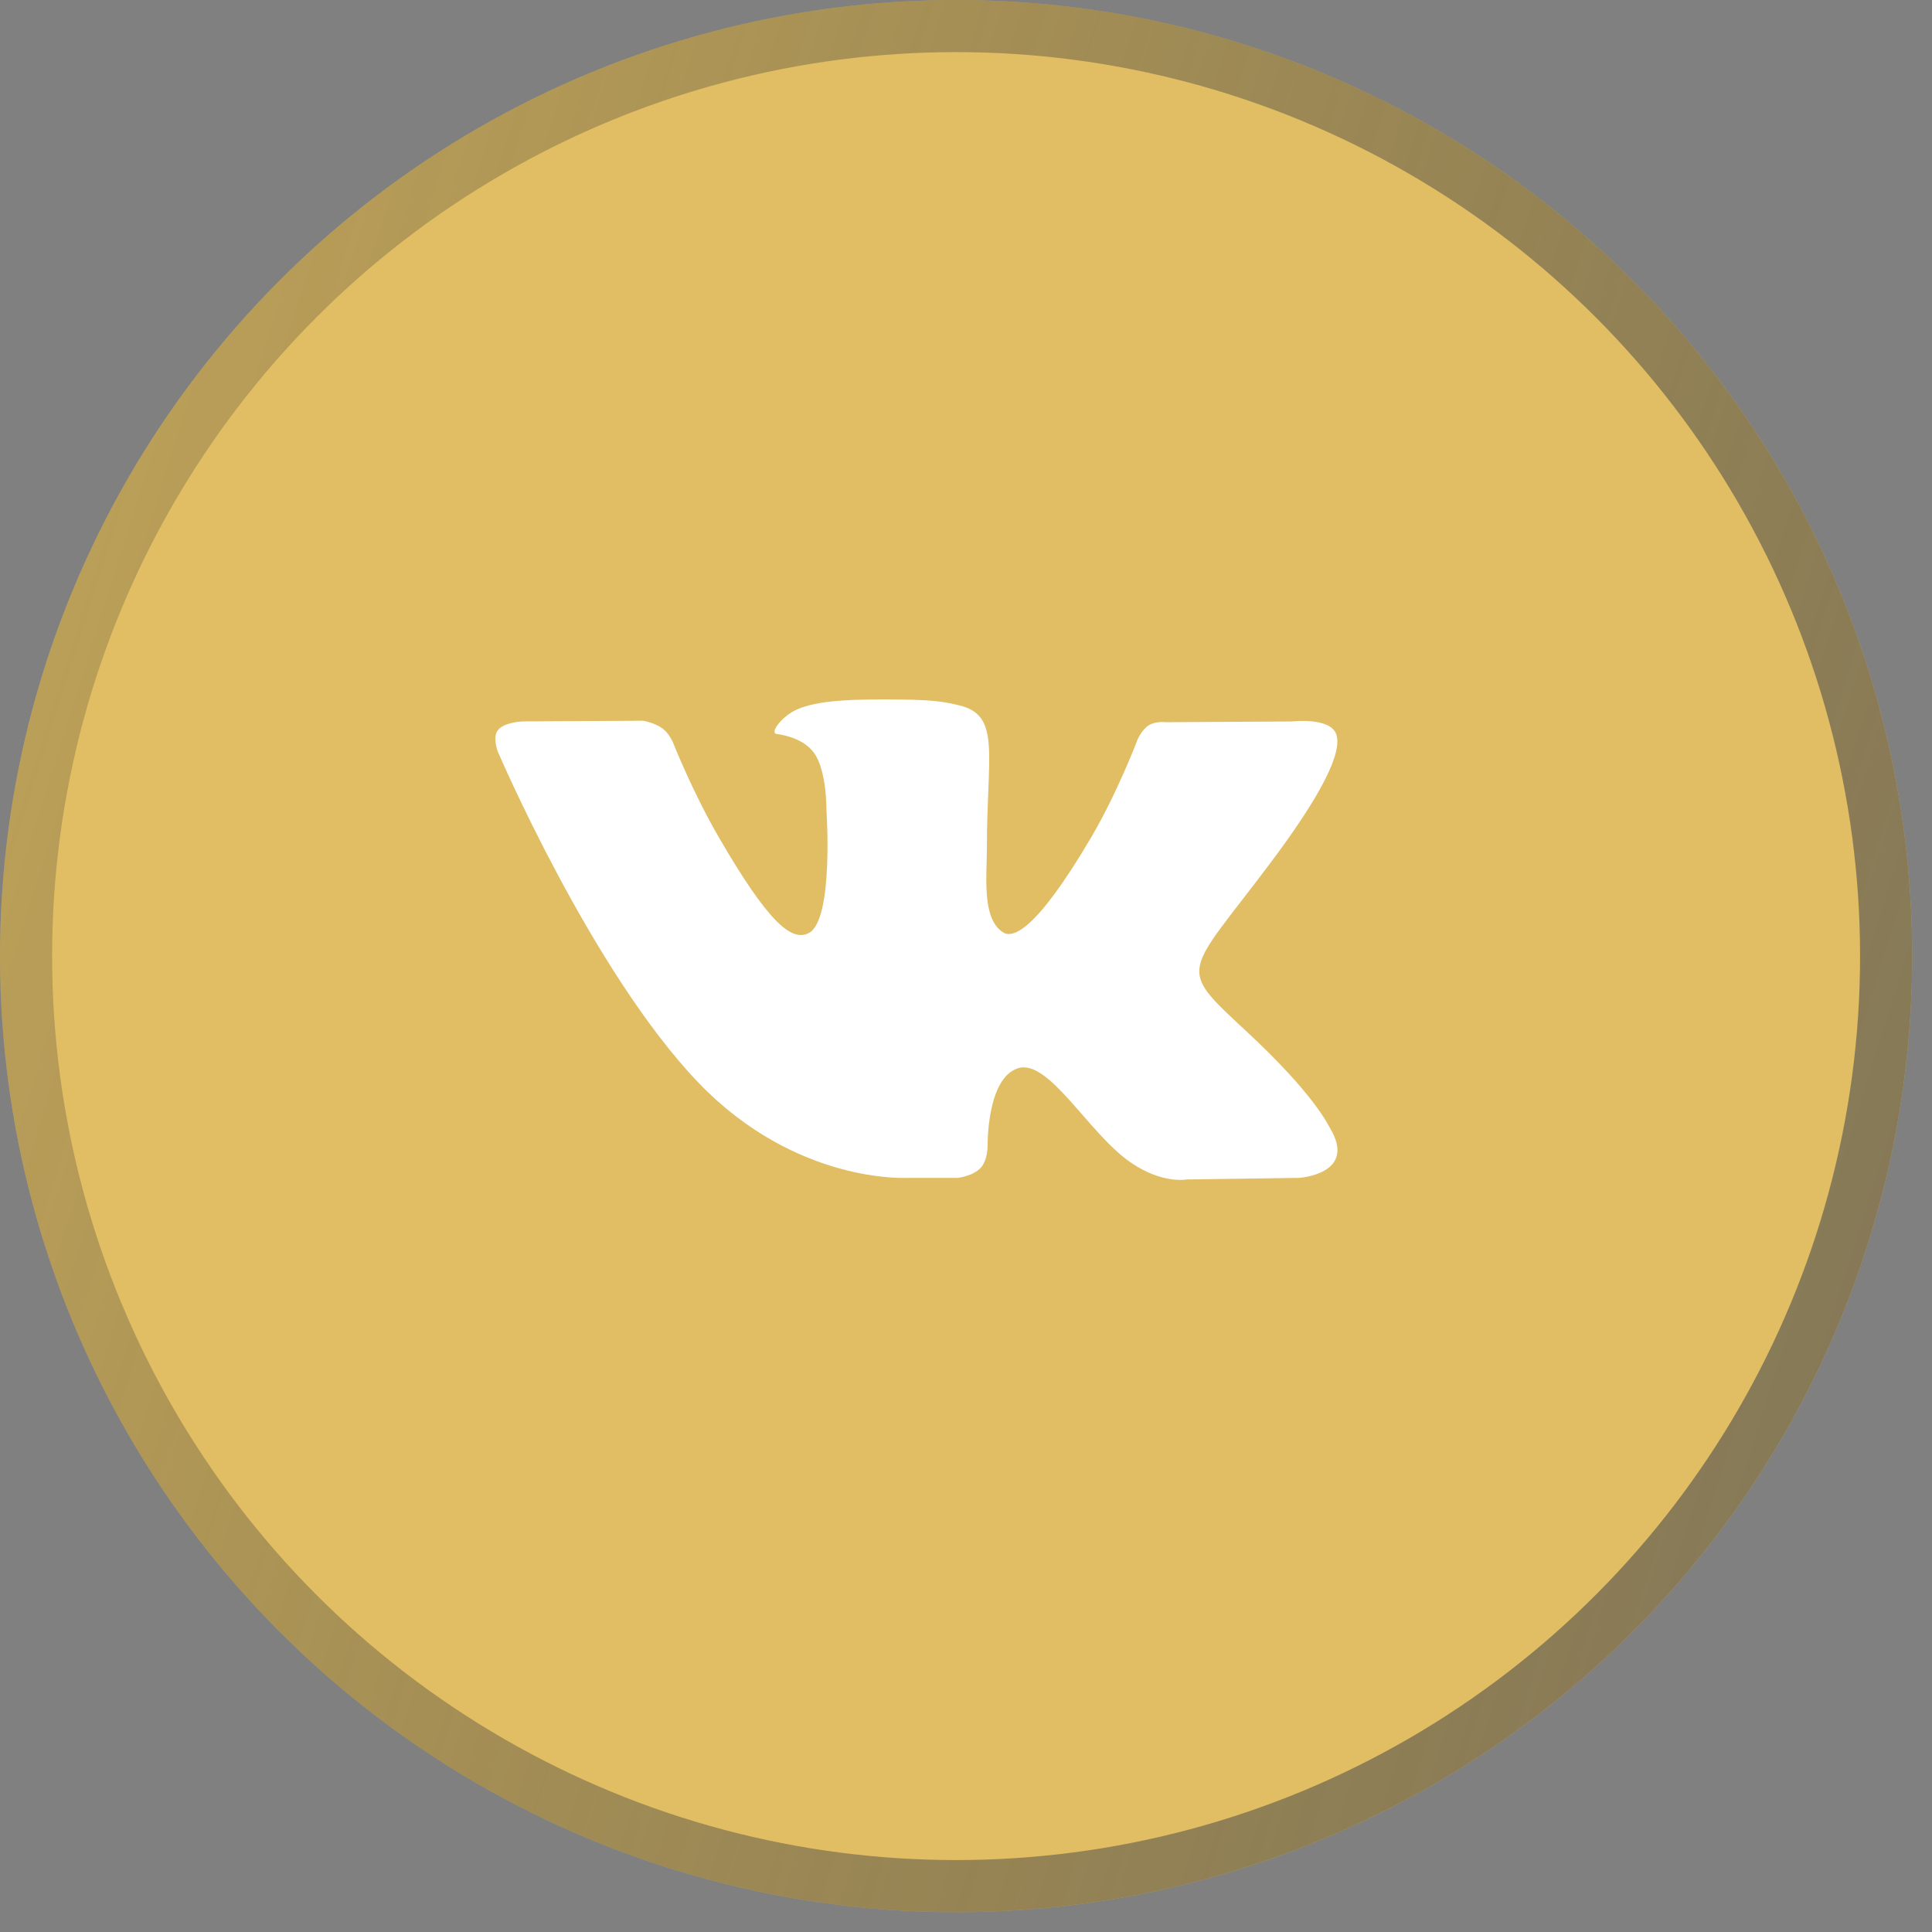
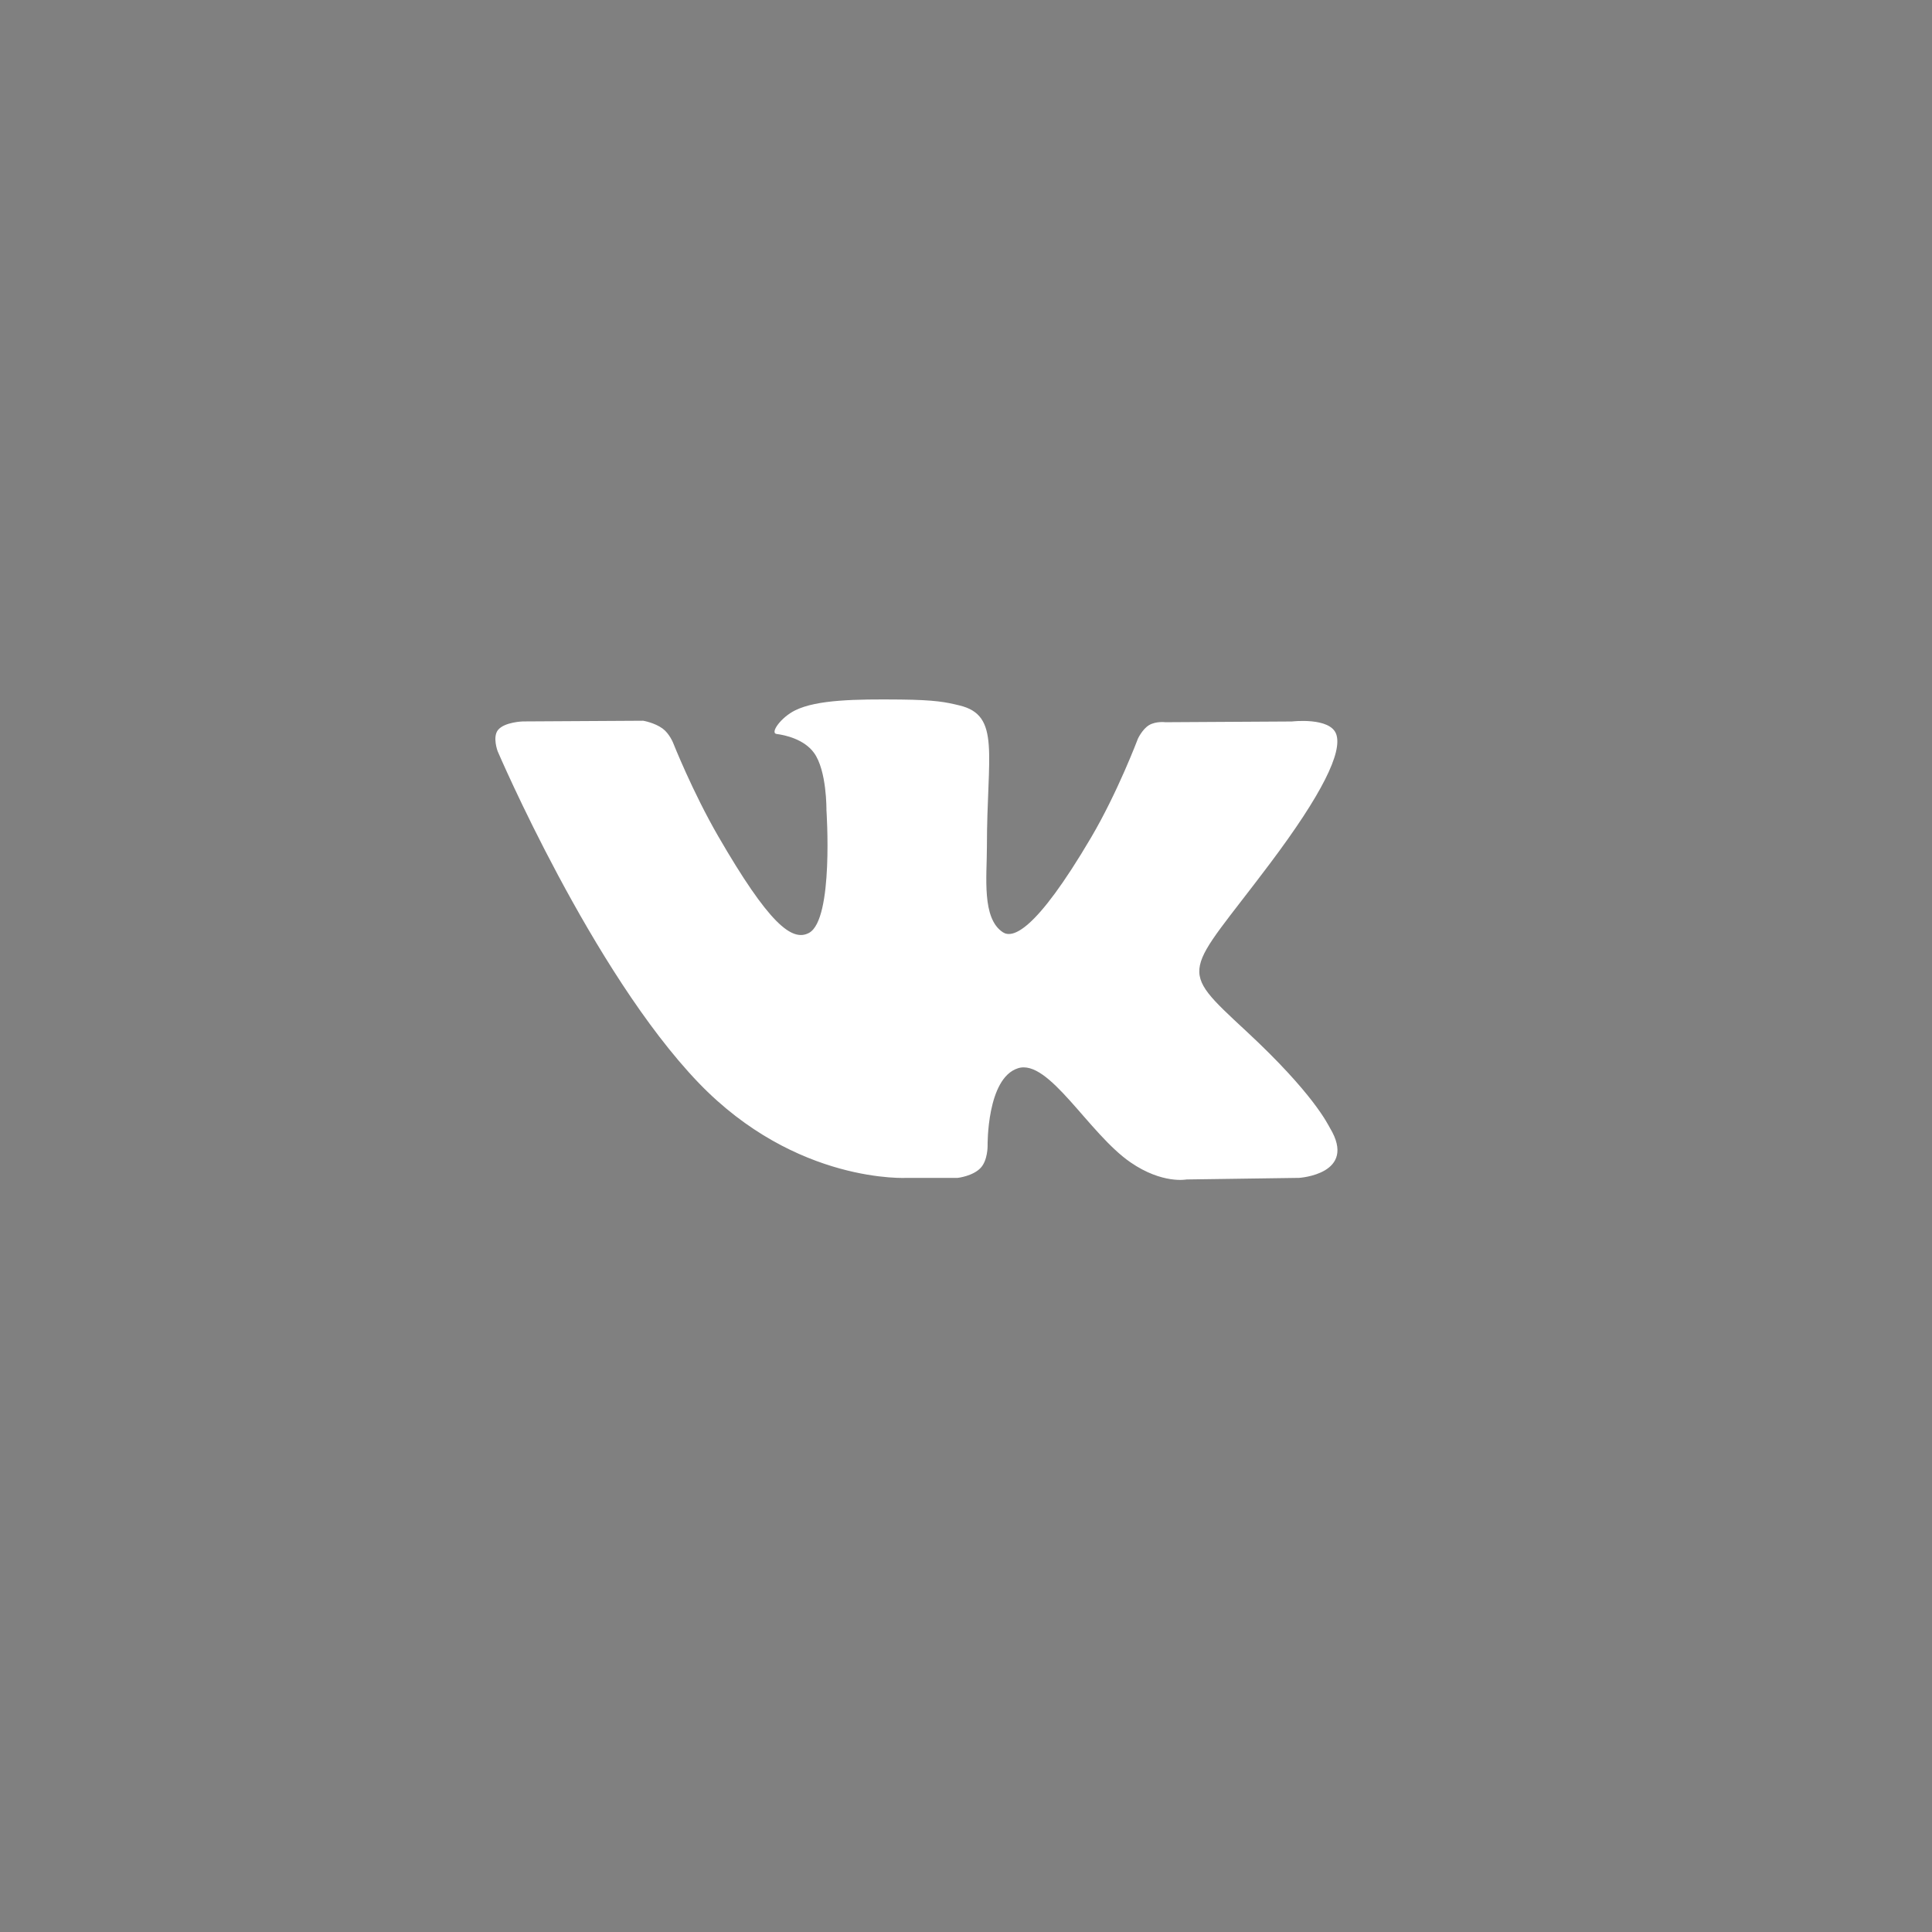
<svg xmlns="http://www.w3.org/2000/svg" width="39" height="39" viewBox="0 0 39 39" fill="none">
  <rect x="0" y="0" width="39" height="39" fill="#808080" stroke="none" />
-   <circle cx="19.3" cy="19.3" r="19.3" fill="#E1BE63" />
-   <circle cx="19.3" cy="19.3" r="18.774" stroke="url(#paint0_linear_2860_1282)" stroke-opacity="0.8" stroke-width="1.052" />
  <path d="M18.317 23.777H19.333C19.333 23.777 19.64 23.743 19.797 23.574C19.941 23.419 19.936 23.128 19.936 23.128C19.936 23.128 19.916 21.765 20.549 21.564C21.172 21.366 21.974 22.882 22.823 23.465C23.464 23.906 23.952 23.809 23.952 23.809L26.223 23.777C26.223 23.777 27.41 23.704 26.847 22.77C26.802 22.694 26.519 22.079 25.159 20.817C23.735 19.495 23.926 19.71 25.641 17.425C26.686 16.033 27.103 15.183 26.973 14.819C26.848 14.473 26.08 14.564 26.08 14.564L23.526 14.579C23.526 14.579 23.337 14.554 23.195 14.638C23.058 14.721 22.97 14.912 22.97 14.912C22.97 14.912 22.565 15.989 22.026 16.905C20.888 18.838 20.432 18.94 20.246 18.82C19.814 18.54 19.922 17.696 19.922 17.096C19.922 15.223 20.206 14.442 19.368 14.24C19.09 14.173 18.886 14.129 18.175 14.121C17.264 14.112 16.491 14.124 16.054 14.338C15.763 14.48 15.539 14.798 15.676 14.816C15.845 14.838 16.228 14.919 16.43 15.195C16.693 15.552 16.683 16.353 16.683 16.353C16.683 16.353 16.834 18.557 16.332 18.831C15.986 19.02 15.514 18.636 14.499 16.882C13.979 15.984 13.586 14.991 13.586 14.991C13.586 14.991 13.511 14.806 13.376 14.707C13.212 14.587 12.983 14.549 12.983 14.549L10.554 14.563C10.554 14.563 10.189 14.574 10.056 14.732C9.936 14.874 10.046 15.165 10.046 15.165C10.046 15.165 11.948 19.613 14.1 21.856C16.076 23.912 18.317 23.777 18.317 23.777Z" fill="white" />
  <defs>
    <linearGradient id="paint0_linear_2860_1282" x1="21.287" y1="83.664" x2="-30.407" y2="67.401" gradientUnits="userSpaceOnUse">
      <stop stop-color="#515151" stop-opacity="0.8" />
      <stop offset="1" stop-color="#282828" stop-opacity="0.1" />
    </linearGradient>
  </defs>
</svg>